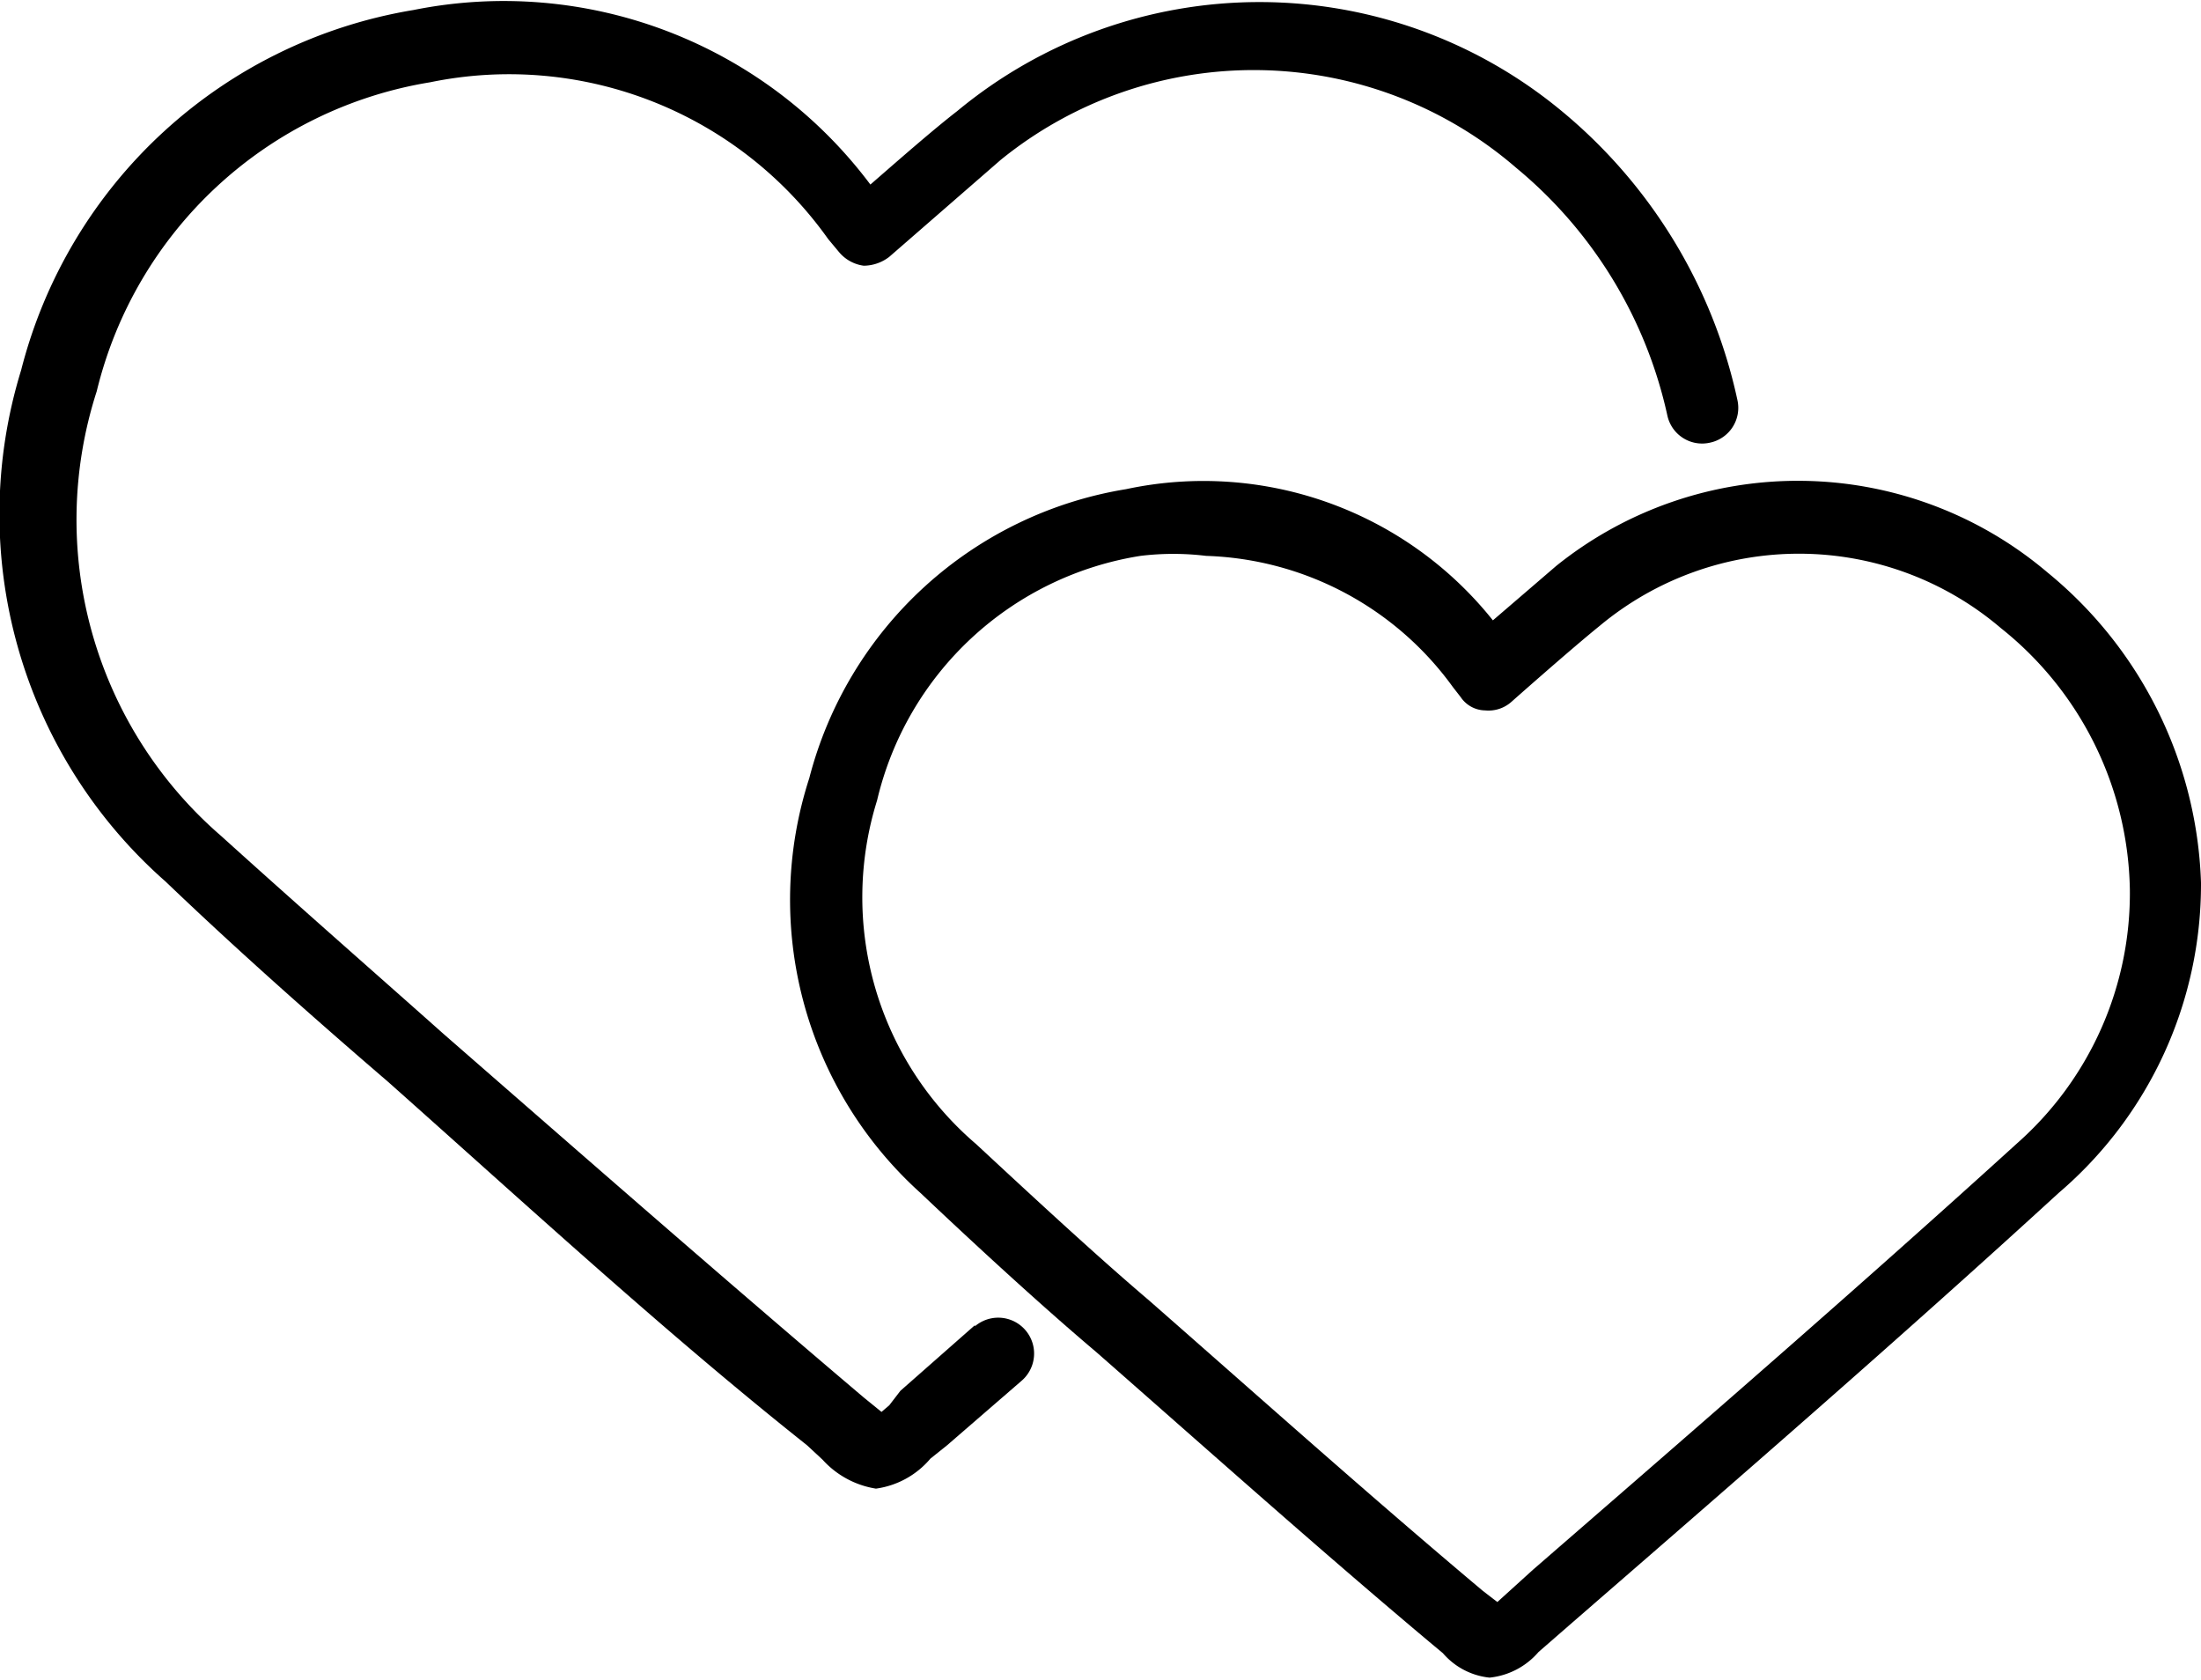
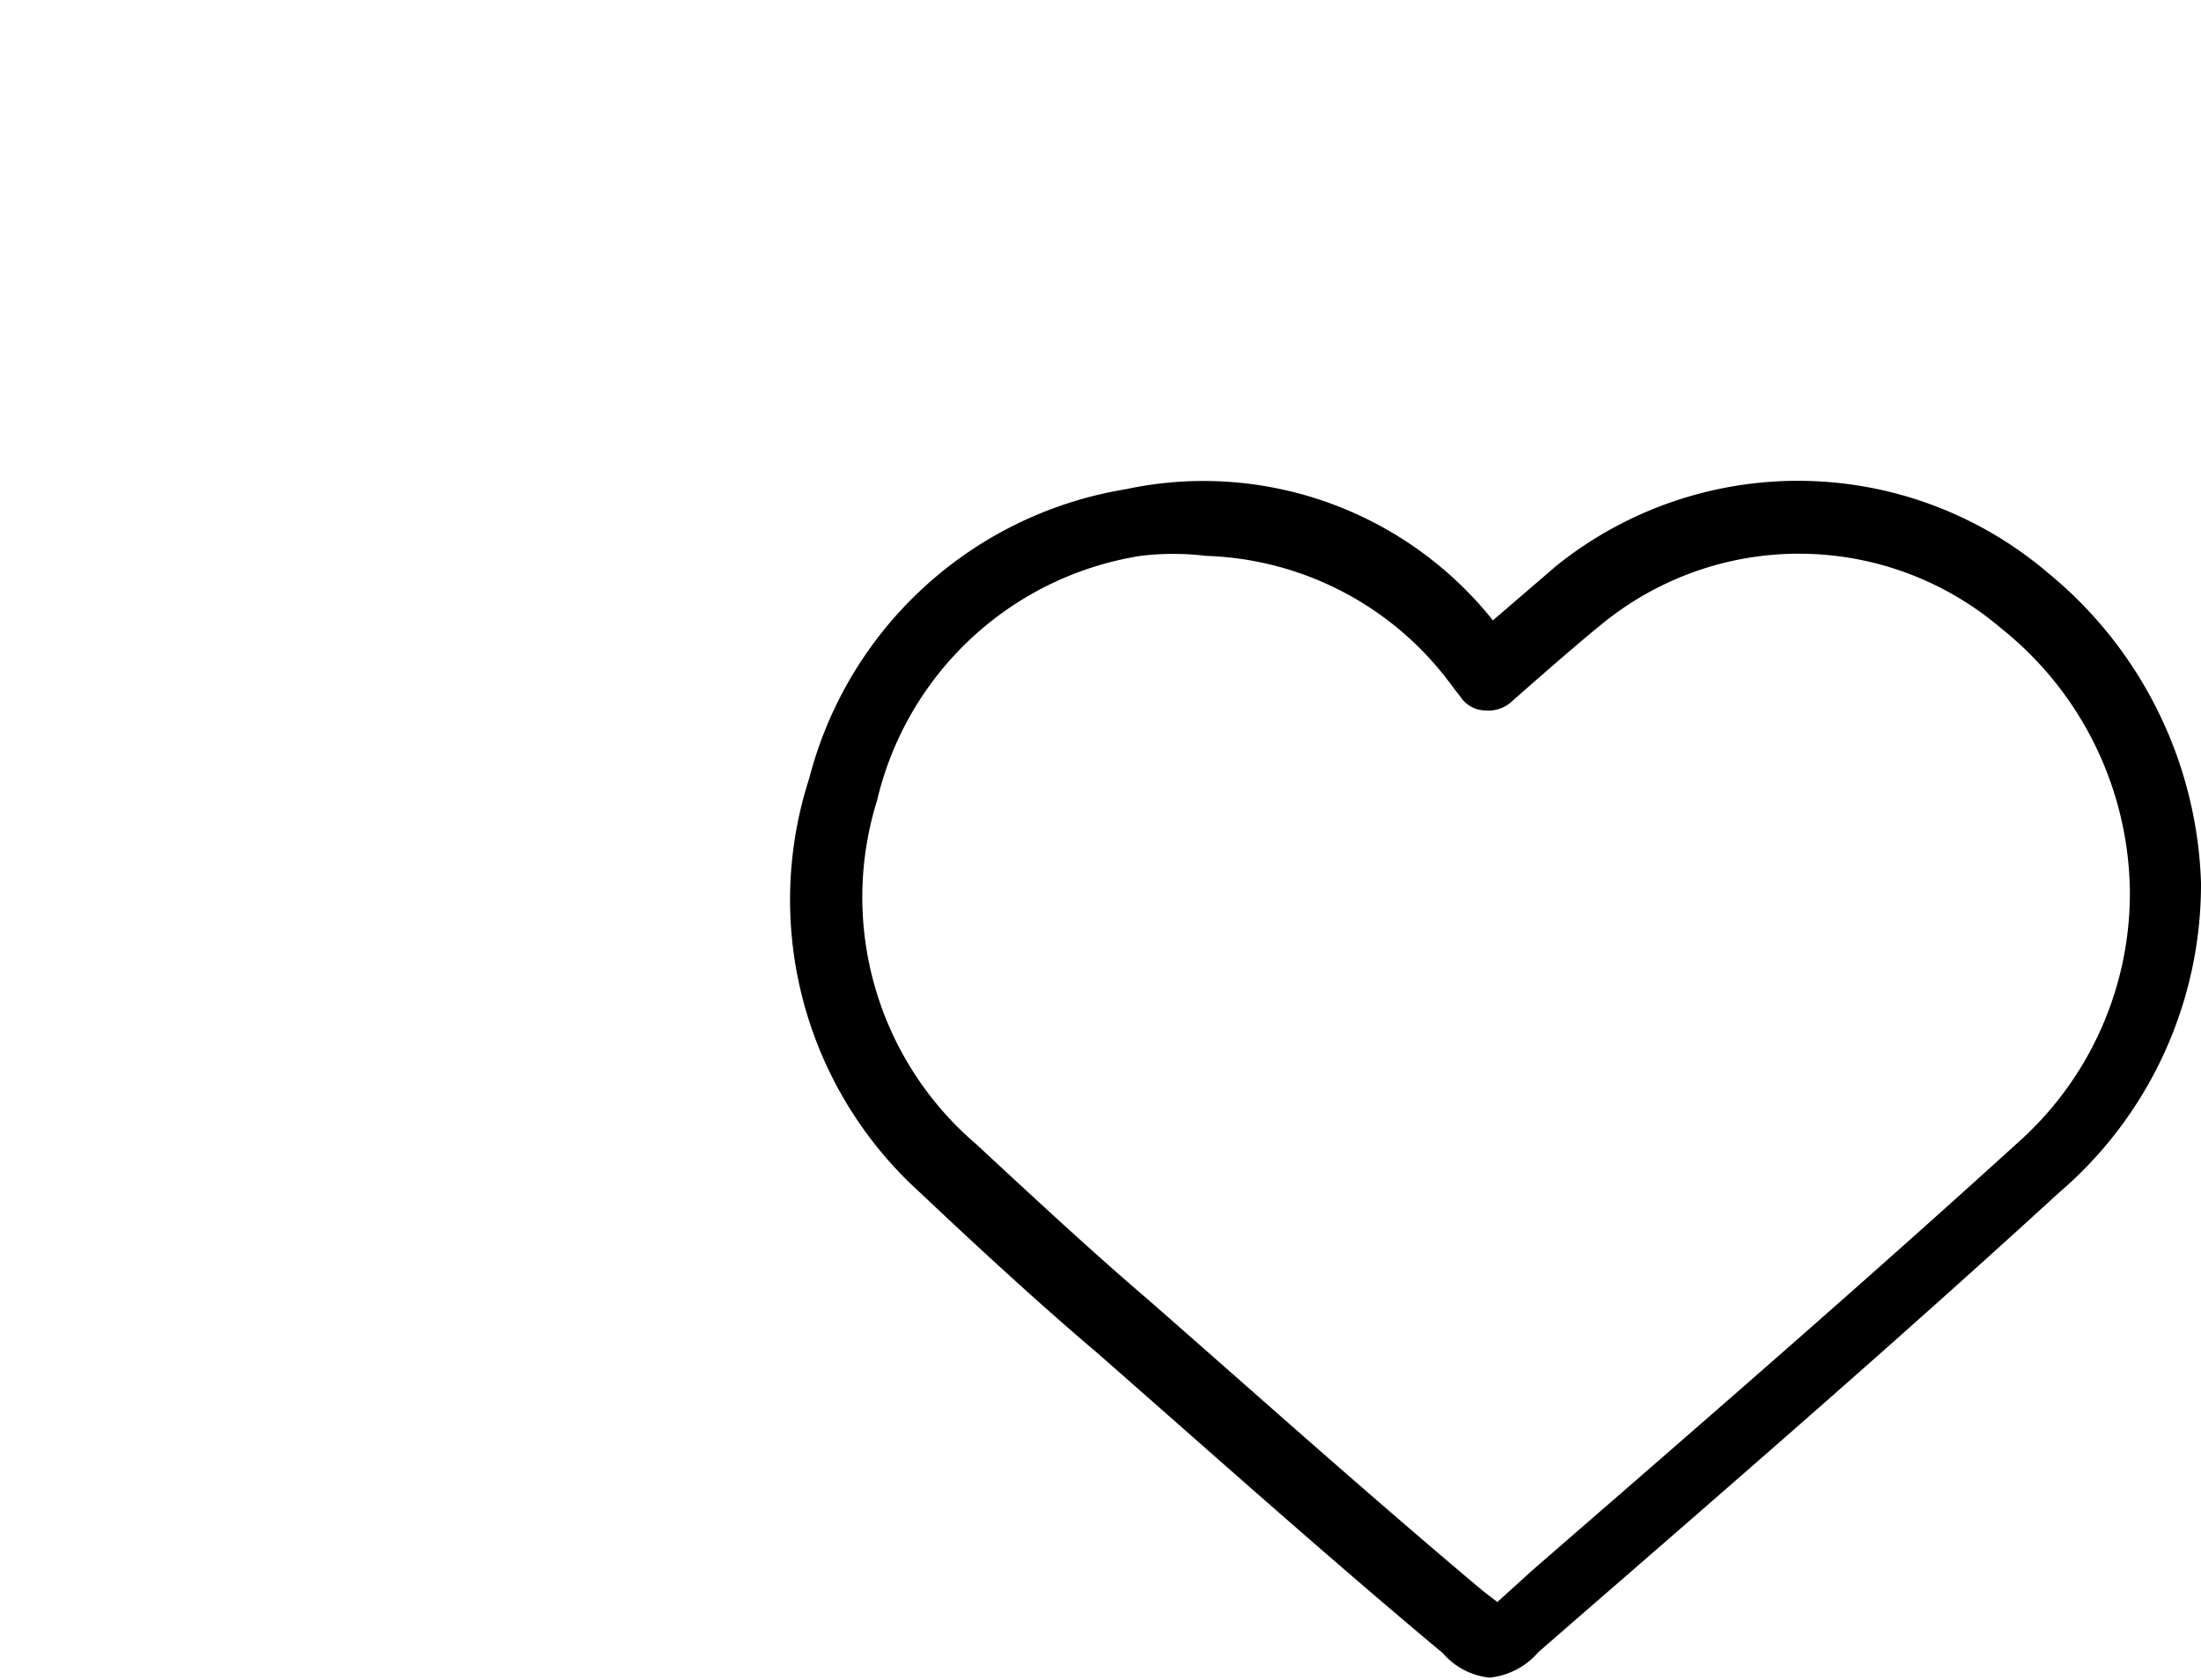
<svg xmlns="http://www.w3.org/2000/svg" viewBox="0 0 19.8 15.11">
  <title>アセット 4</title>
  <g id="レイヤー_2" data-name="レイヤー 2">
    <g id="レイヤー_1-2" data-name="レイヤー 1">
-       <path d="M8.77,11.92l-.67.59L8,12.64l-.07.06,0,0-.16-.13c-1.25-1.06-2.45-2.11-3.78-3.27-.55-.49-1.27-1.12-2-1.78a3.76,3.76,0,0,1-1.12-4,3.7,3.7,0,0,1,3-2.78A3.52,3.52,0,0,1,7.45,2.15l.1.12a.35.35,0,0,0,.22.12A.38.38,0,0,0,8,2.31l1-.87a3.61,3.61,0,0,1,4.64.07A4,4,0,0,1,15,3.74a.32.32,0,0,0,.39.24.32.32,0,0,0,.24-.38A4.64,4.64,0,0,0,14.05,1,4.26,4.26,0,0,0,8.61,1c-.22.17-.55.46-.78.66A4.12,4.12,0,0,0,3.72.09,4.38,4.38,0,0,0,.19,3.33a4.4,4.4,0,0,0,1.3,4.6c.7.67,1.43,1.31,2,1.8C4.75,10.85,6,12,7.26,13l.14.13a.82.82,0,0,0,.48.26.78.78,0,0,0,.49-.27L8.52,13l.67-.58a.32.32,0,0,0-.42-.49Z" />
      <path d="M18.42,5.15A3.47,3.47,0,0,0,14,5.09l-.57.49a3.33,3.33,0,0,0-3.3-1.18A3.53,3.53,0,0,0,7.28,7a3.55,3.55,0,0,0,1,3.73c.56.53,1.13,1.05,1.58,1.43,1.06.93,2,1.77,3,2.61l.12.1a.64.64,0,0,0,.42.22.67.67,0,0,0,.44-.23l.31-.27c1.44-1.25,2.94-2.55,4.37-3.86A3.65,3.65,0,0,0,19.8,7.94,3.76,3.76,0,0,0,18.42,5.15Zm-.27,5.13c-1.43,1.3-2.92,2.59-4.36,3.84l-.32.29h0l-.13-.1c-1-.84-1.94-1.68-3-2.61-.47-.4-1-.89-1.56-1.41A2.92,2.92,0,0,1,7.89,7.2,2.9,2.9,0,0,1,10.26,5,2.44,2.44,0,0,1,10.85,5a2.85,2.85,0,0,1,2.22,1.18l.07.09h0a.27.27,0,0,0,.22.12.31.31,0,0,0,.24-.08s.53-.47.79-.68A2.8,2.8,0,0,1,18,5.65,3.07,3.07,0,0,1,19.16,8,3,3,0,0,1,18.15,10.28Z" />
    </g>
  </g>
</svg>